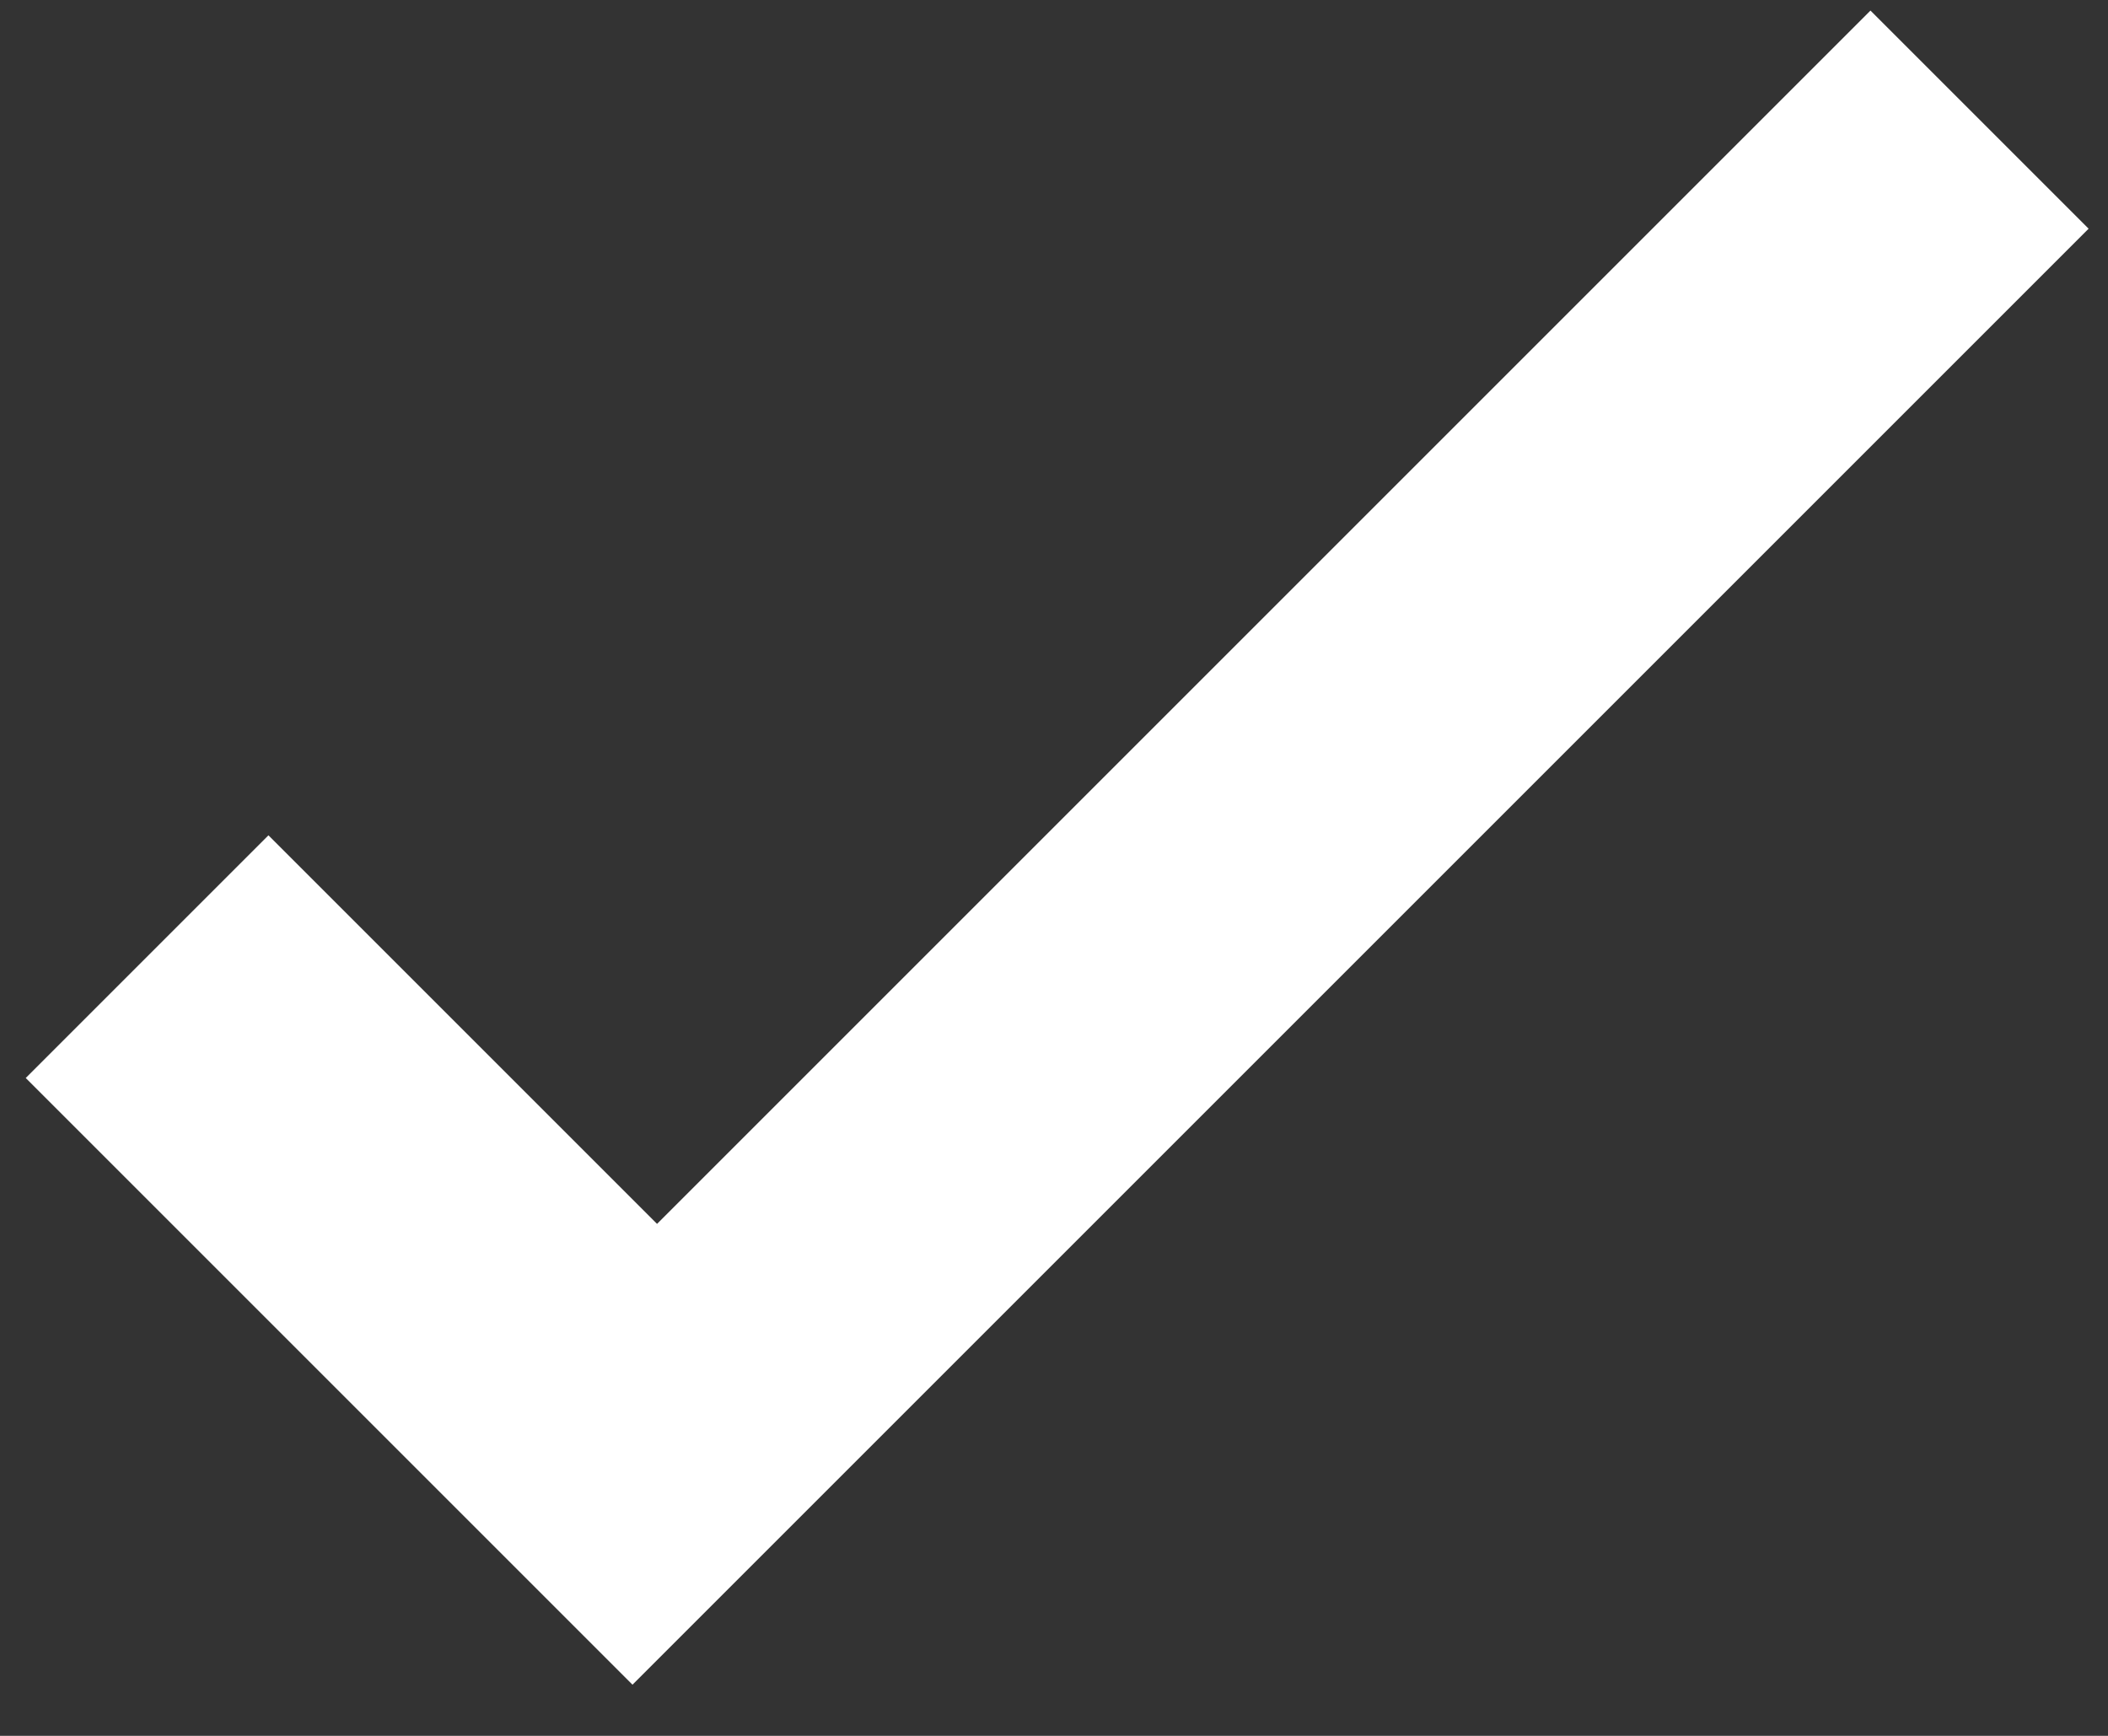
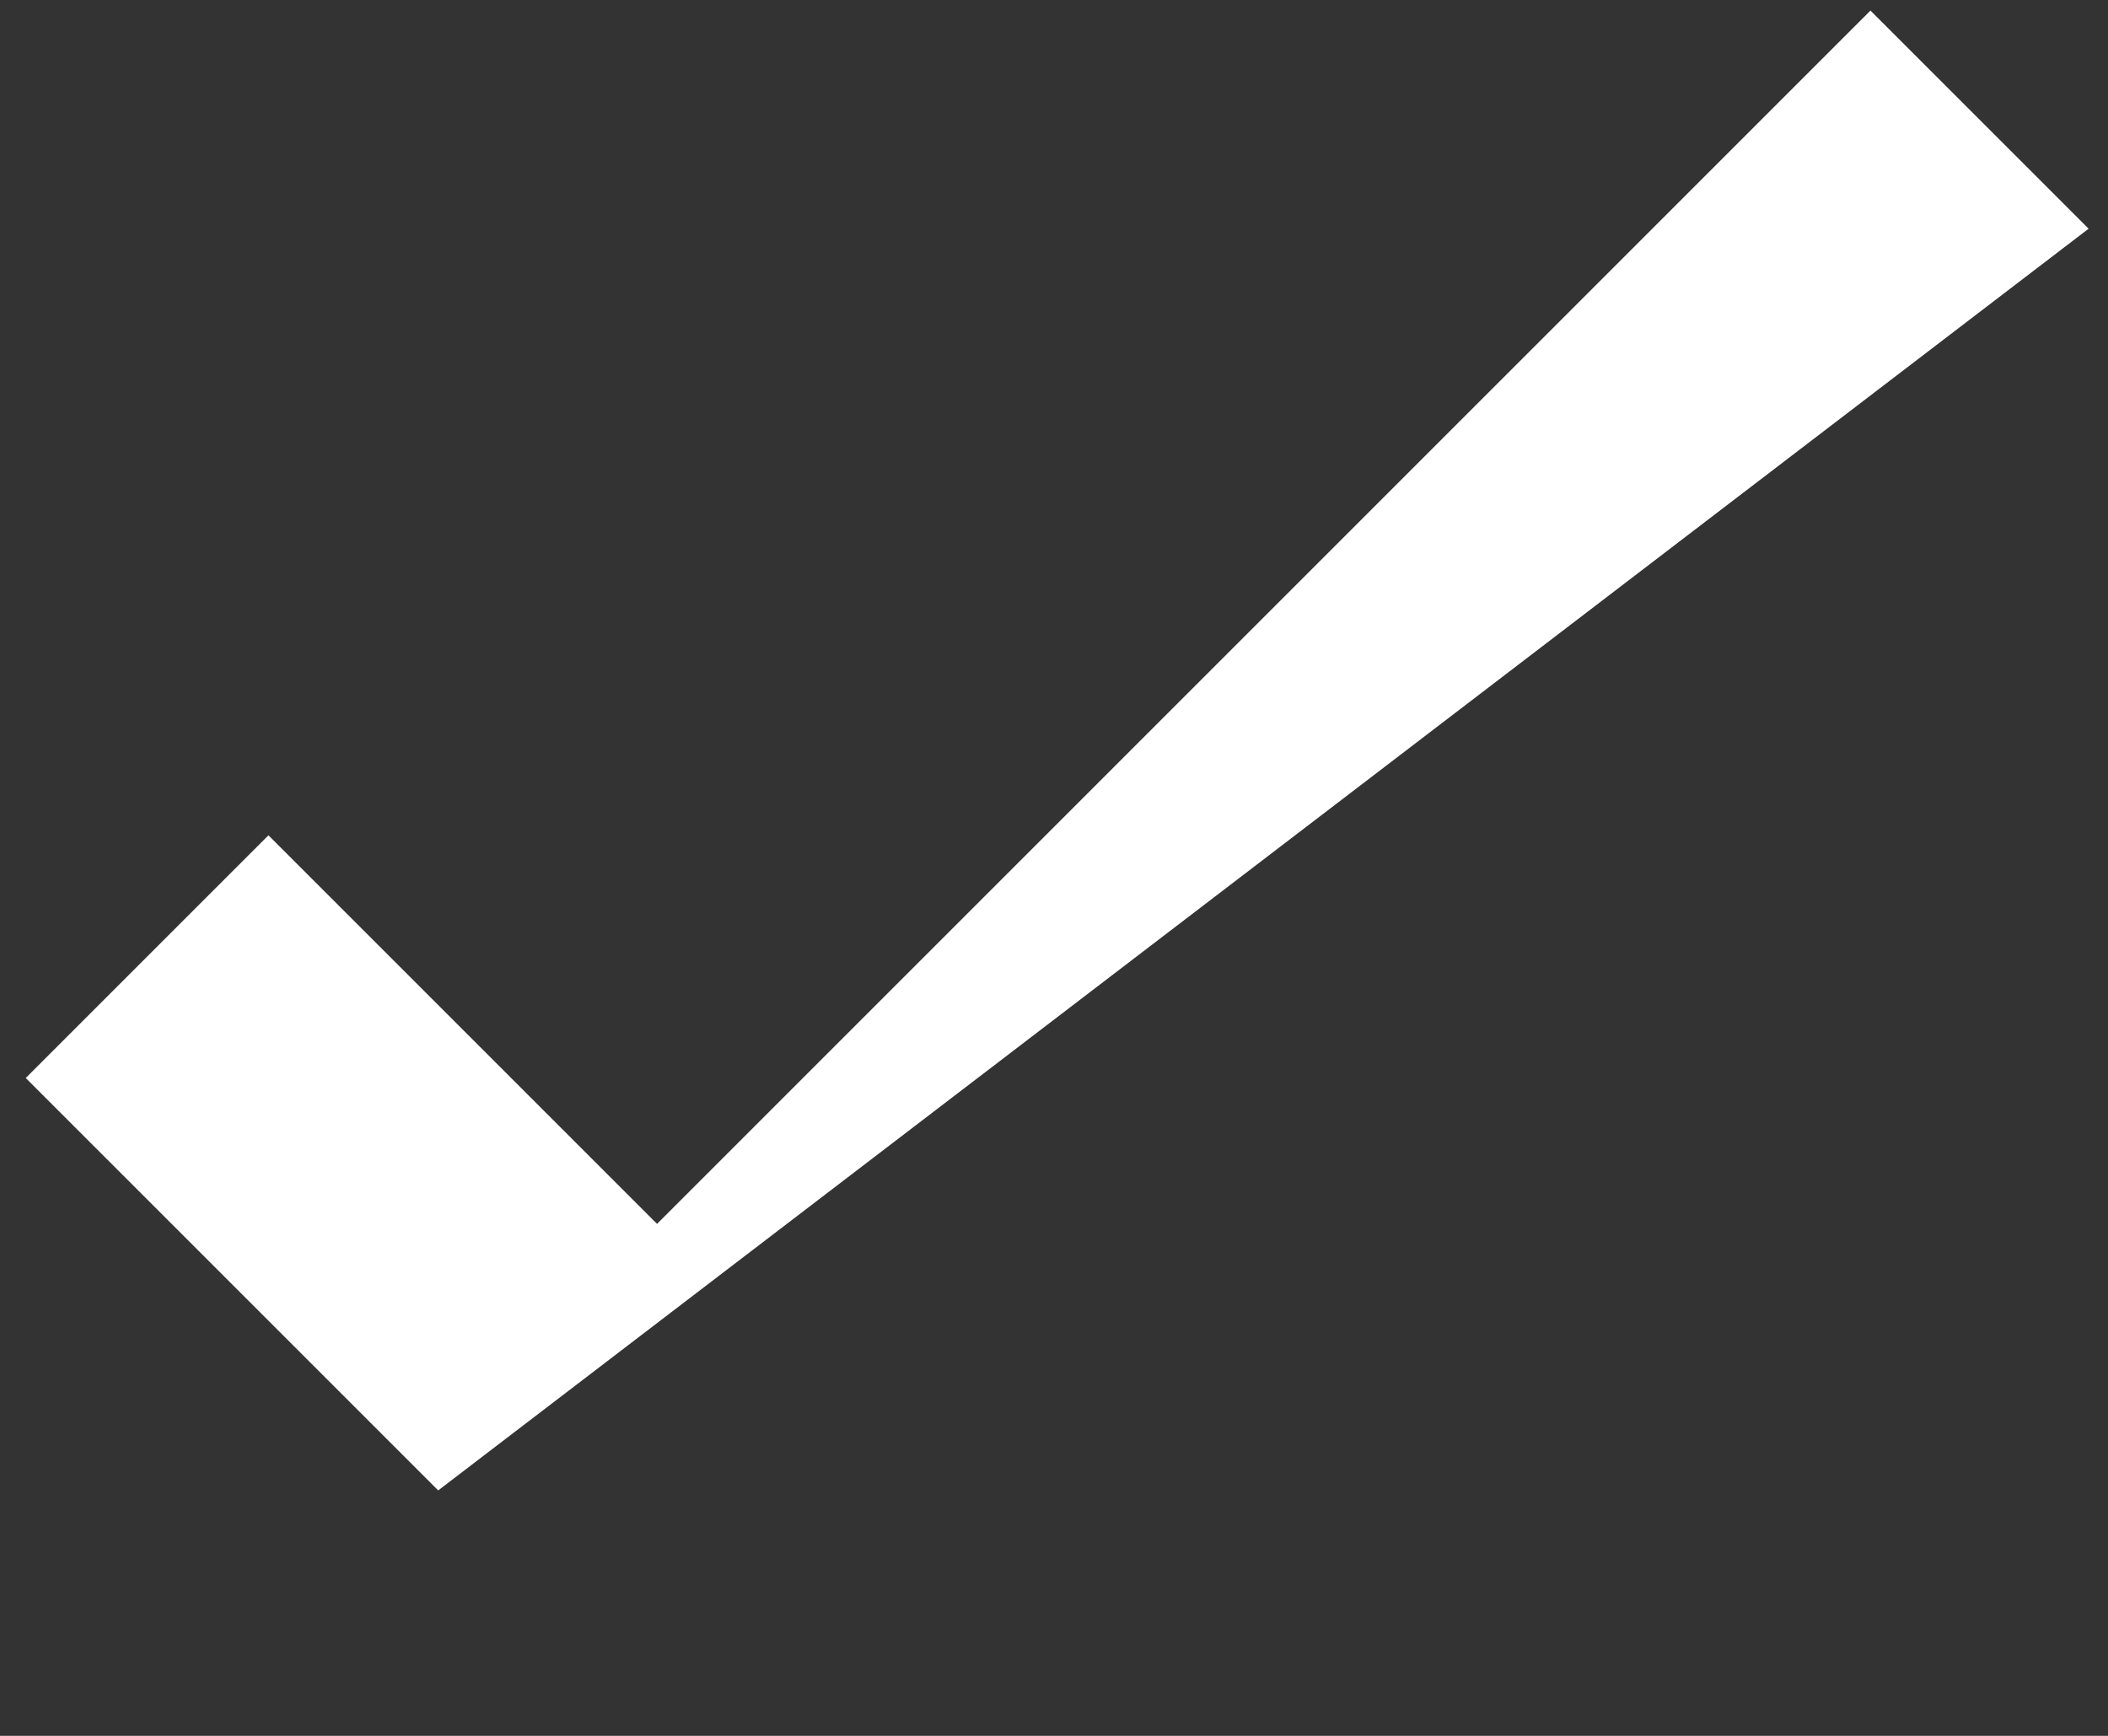
<svg xmlns="http://www.w3.org/2000/svg" width="17px" height="14px" viewBox="0 0 17 14" version="1.1">
  <rect x="0" y="0" width="17" height="14" fill="#333333" stroke="none" />
  <title>icon-tick</title>
  <desc>Created with Sketch.</desc>
  <defs />
  <g id="Symbols" stroke="none" stroke-width="1" fill="none" fill-rule="evenodd">
    <g id="Compare-button-selected" transform="translate(-117, -17)" fill="#FFFFFF">
      <g id="button/primary-copy-2">
-         <path d="M124.282,13.965 L122.066,13.965 L122.066,30.572 L124.554,30.572 L124.554,16.733 L128.986,16.733 L128.986,13.965 L124.282,13.965 Z" id="icon-tick" transform="translate(125.526, 22.269) rotate(-135) translate(-125.526, -22.269) " />
+         <path d="M124.282,13.965 L122.066,30.572 L124.554,30.572 L124.554,16.733 L128.986,16.733 L128.986,13.965 L124.282,13.965 Z" id="icon-tick" transform="translate(125.526, 22.269) rotate(-135) translate(-125.526, -22.269) " />
      </g>
    </g>
  </g>
</svg>